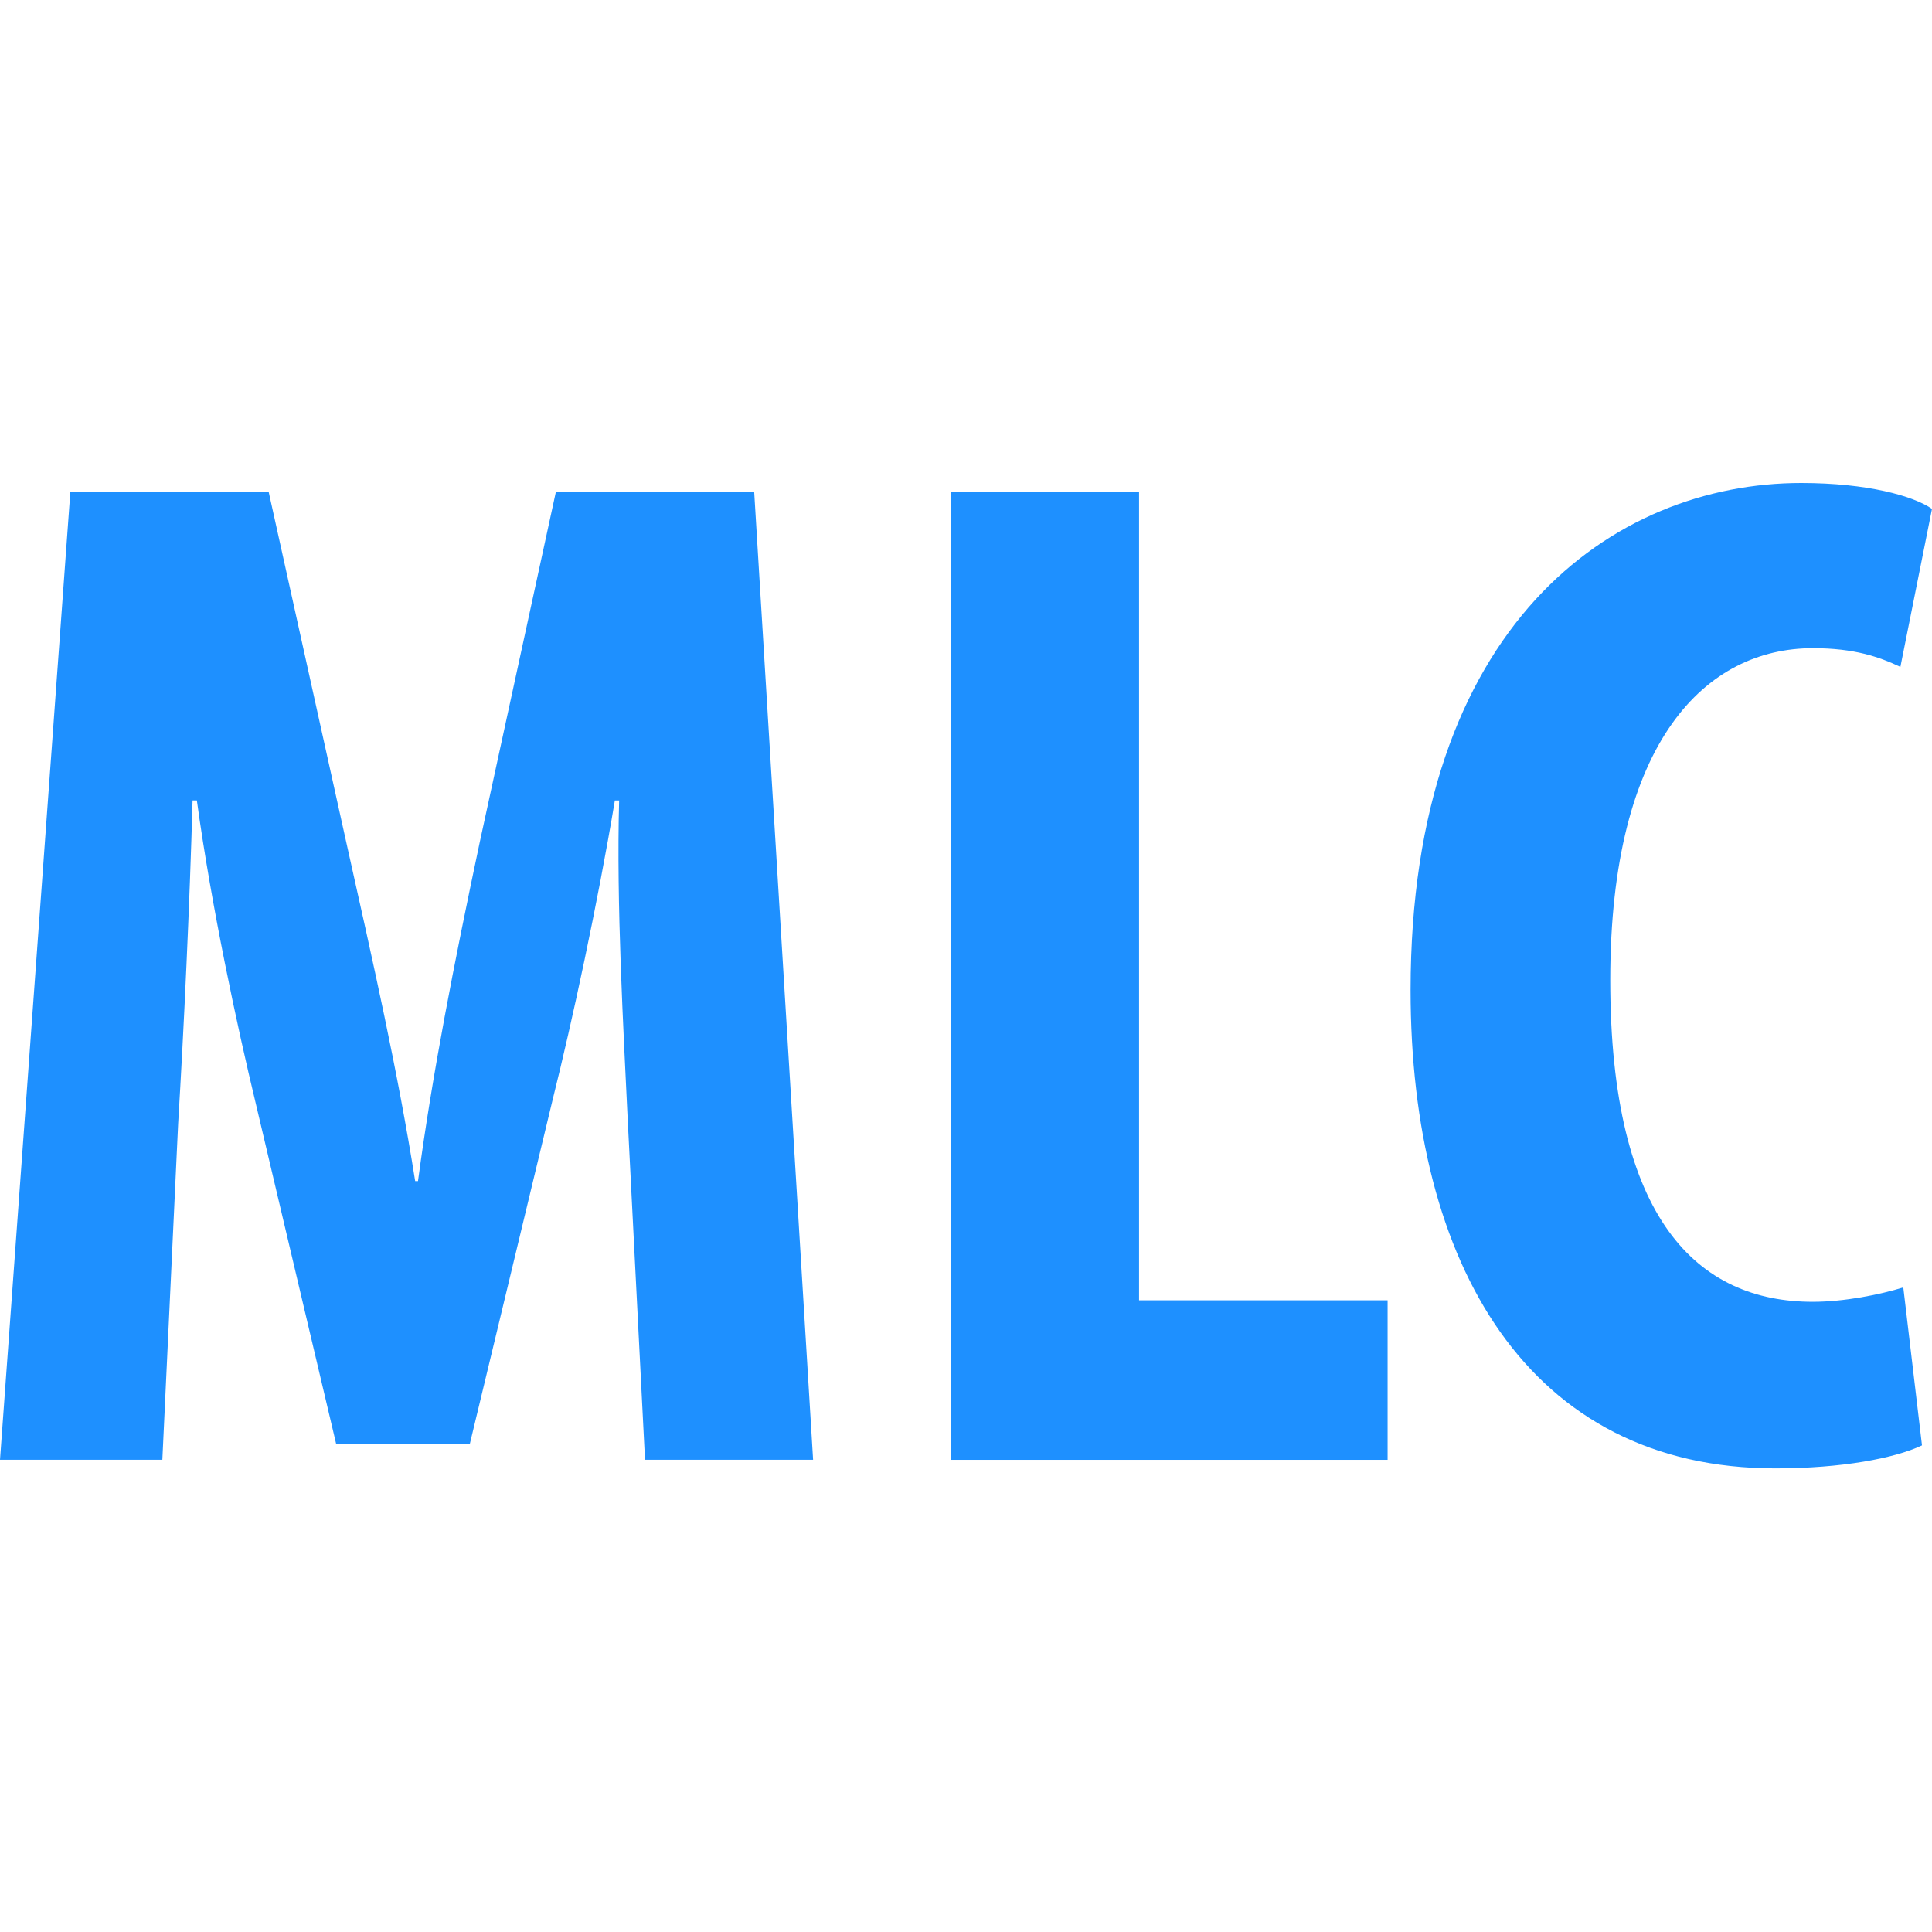
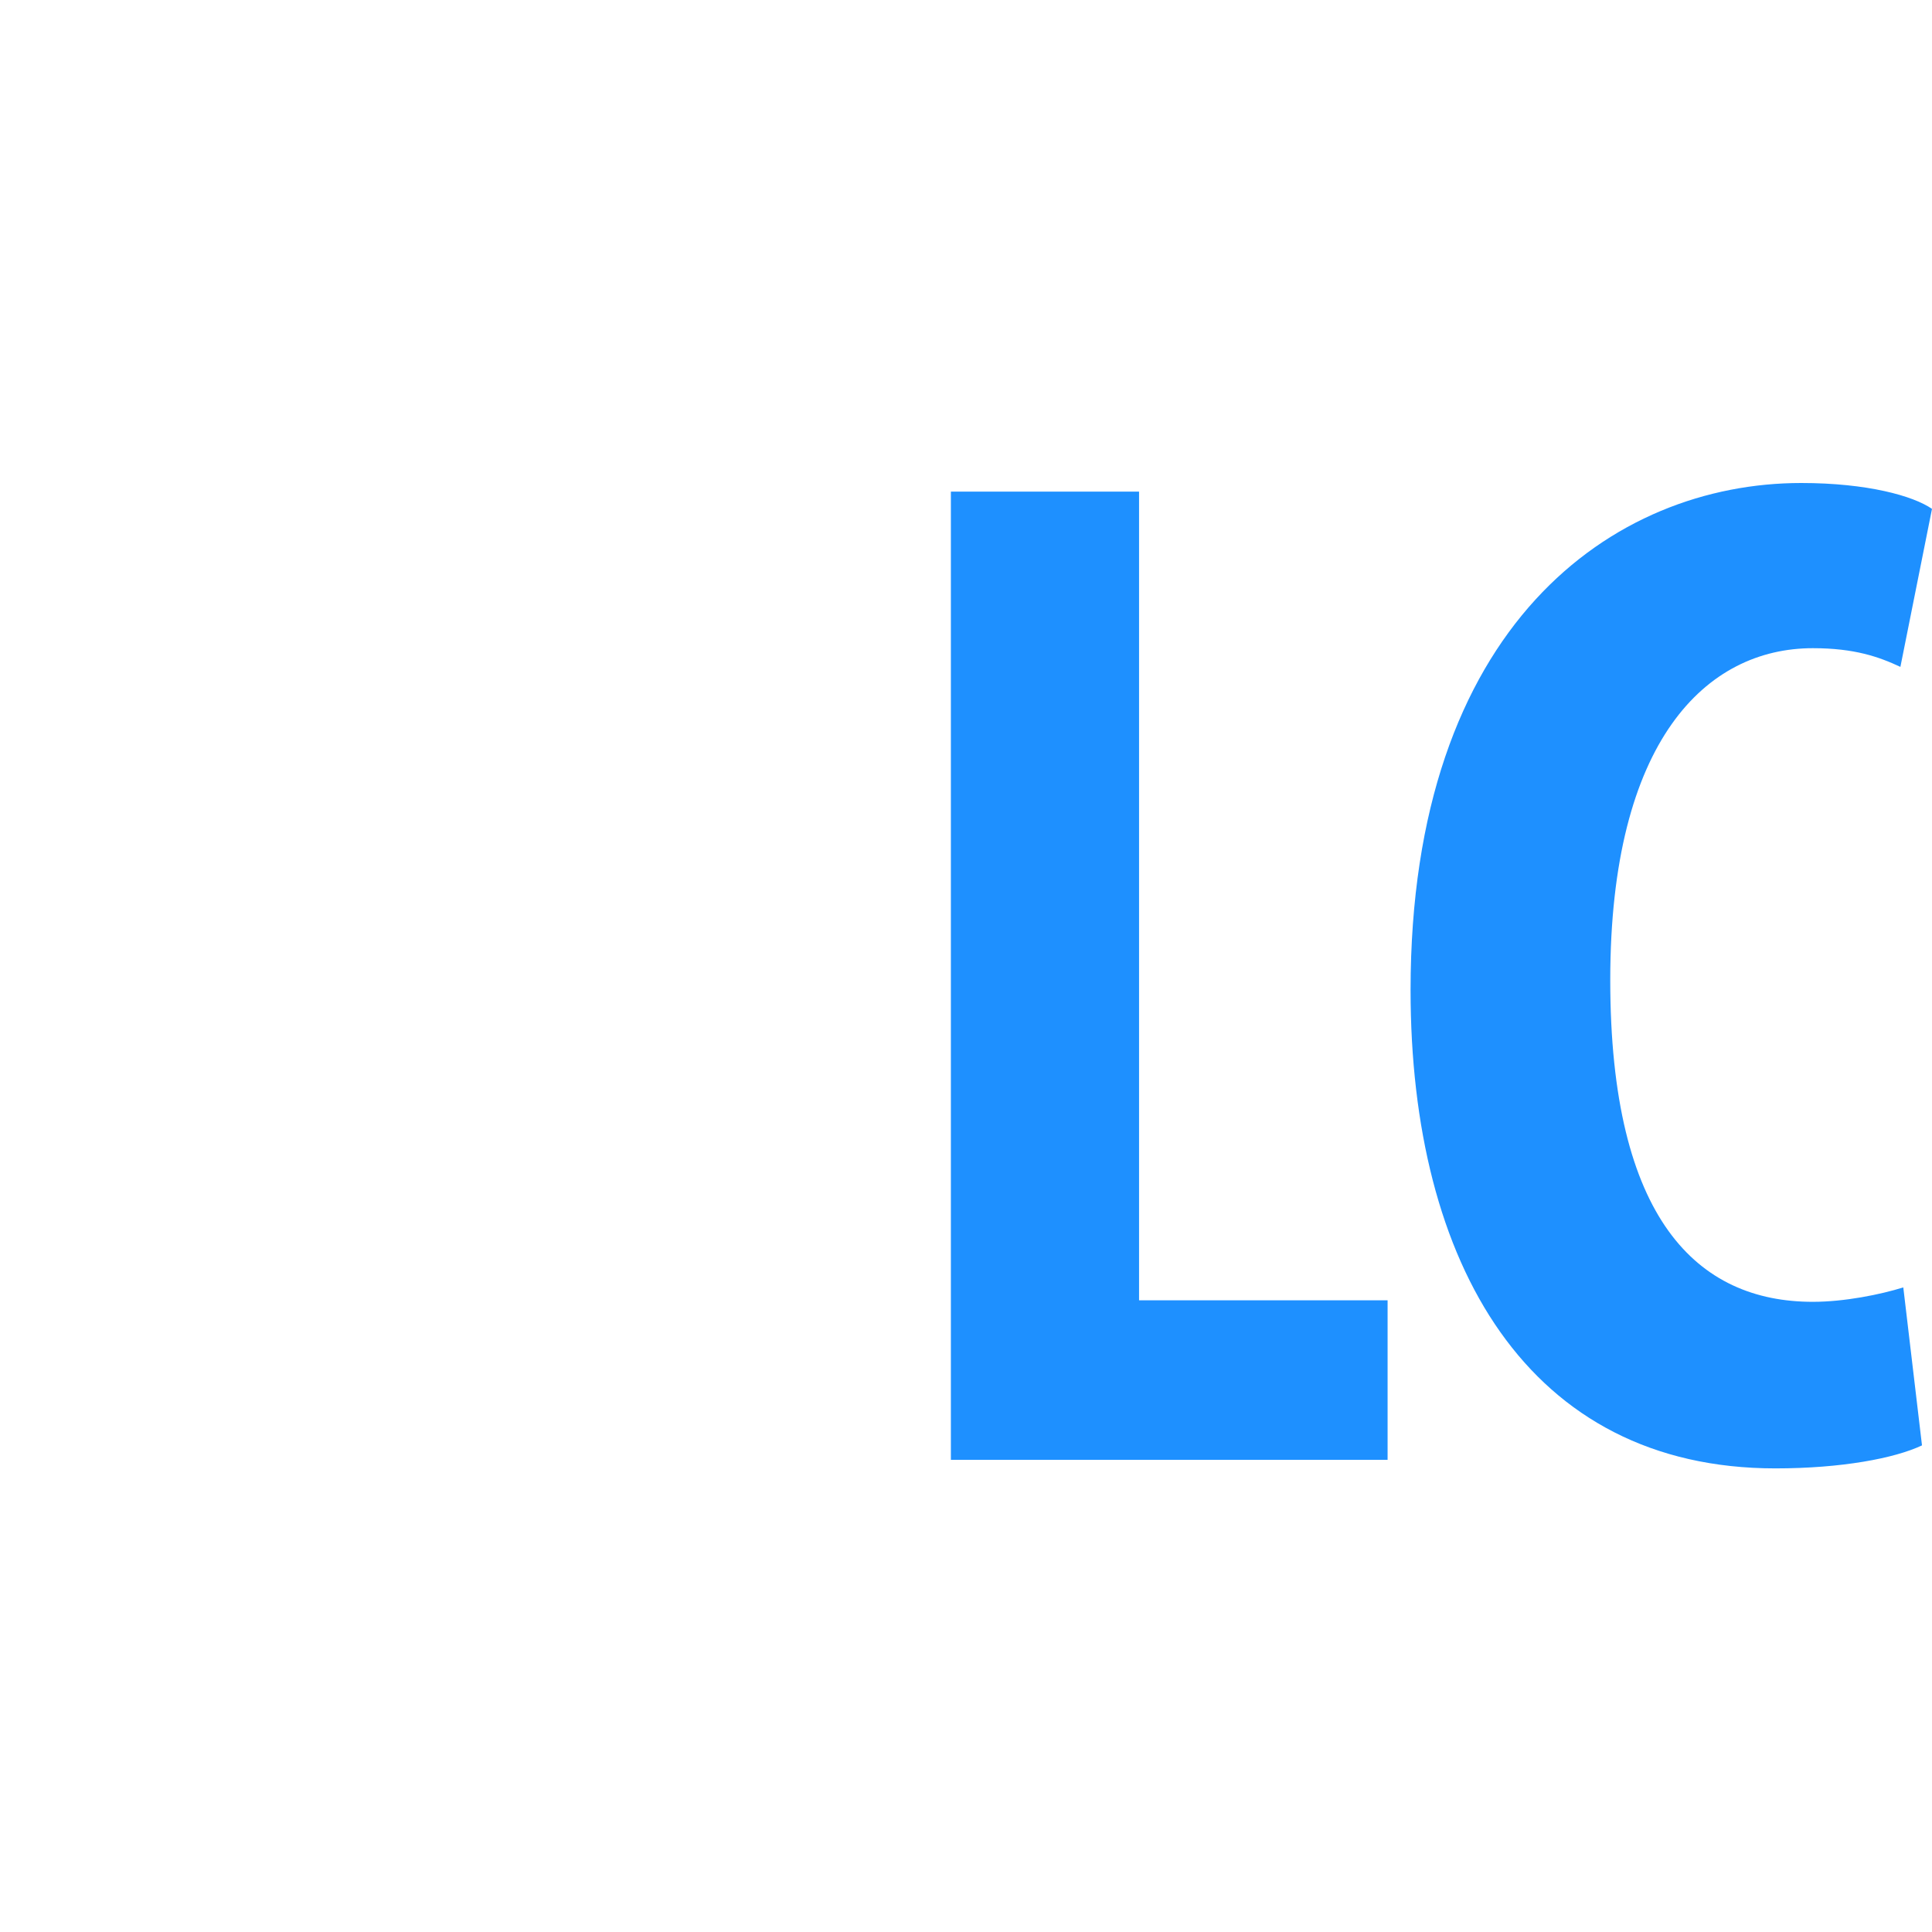
<svg xmlns="http://www.w3.org/2000/svg" width="28" height="28" viewBox="0 0 28 28" fill="none">
-   <path d="M9.098 16.243C9.035 14.911 8.931 13.1 8.973 11.601H8.911C8.661 13.1 8.287 14.828 8.016 15.91L6.809 20.927H4.872L3.707 15.993C3.436 14.869 3.061 13.12 2.853 11.6H2.791C2.749 13.12 2.666 14.89 2.582 16.284L2.353 21.156H0L1.02 7.125H3.893L5.018 12.205C5.413 13.974 5.767 15.535 6.017 17.117H6.058C6.267 15.556 6.579 13.974 6.953 12.205L8.057 7.125H10.93L11.784 21.156H9.348L9.098 16.243Z" fill="#1E90FF" />
  <path d="M13.781 7.125H16.508V18.845H20.11V21.157H13.781V7.125Z" fill="#1E90FF" />
  <path d="M27.854 20.948C27.459 21.135 26.689 21.281 25.731 21.281C22.15 21.281 20.443 18.325 20.443 14.349C20.443 9.061 23.378 7 26.105 7C27.063 7 27.729 7.187 28 7.375L27.542 9.665C27.23 9.519 26.876 9.394 26.273 9.394C24.732 9.394 23.337 10.727 23.337 14.203C23.337 17.68 24.607 18.867 26.273 18.867C26.73 18.867 27.251 18.762 27.584 18.658L27.855 20.948H27.854Z" fill="#1E90FF" />
</svg>